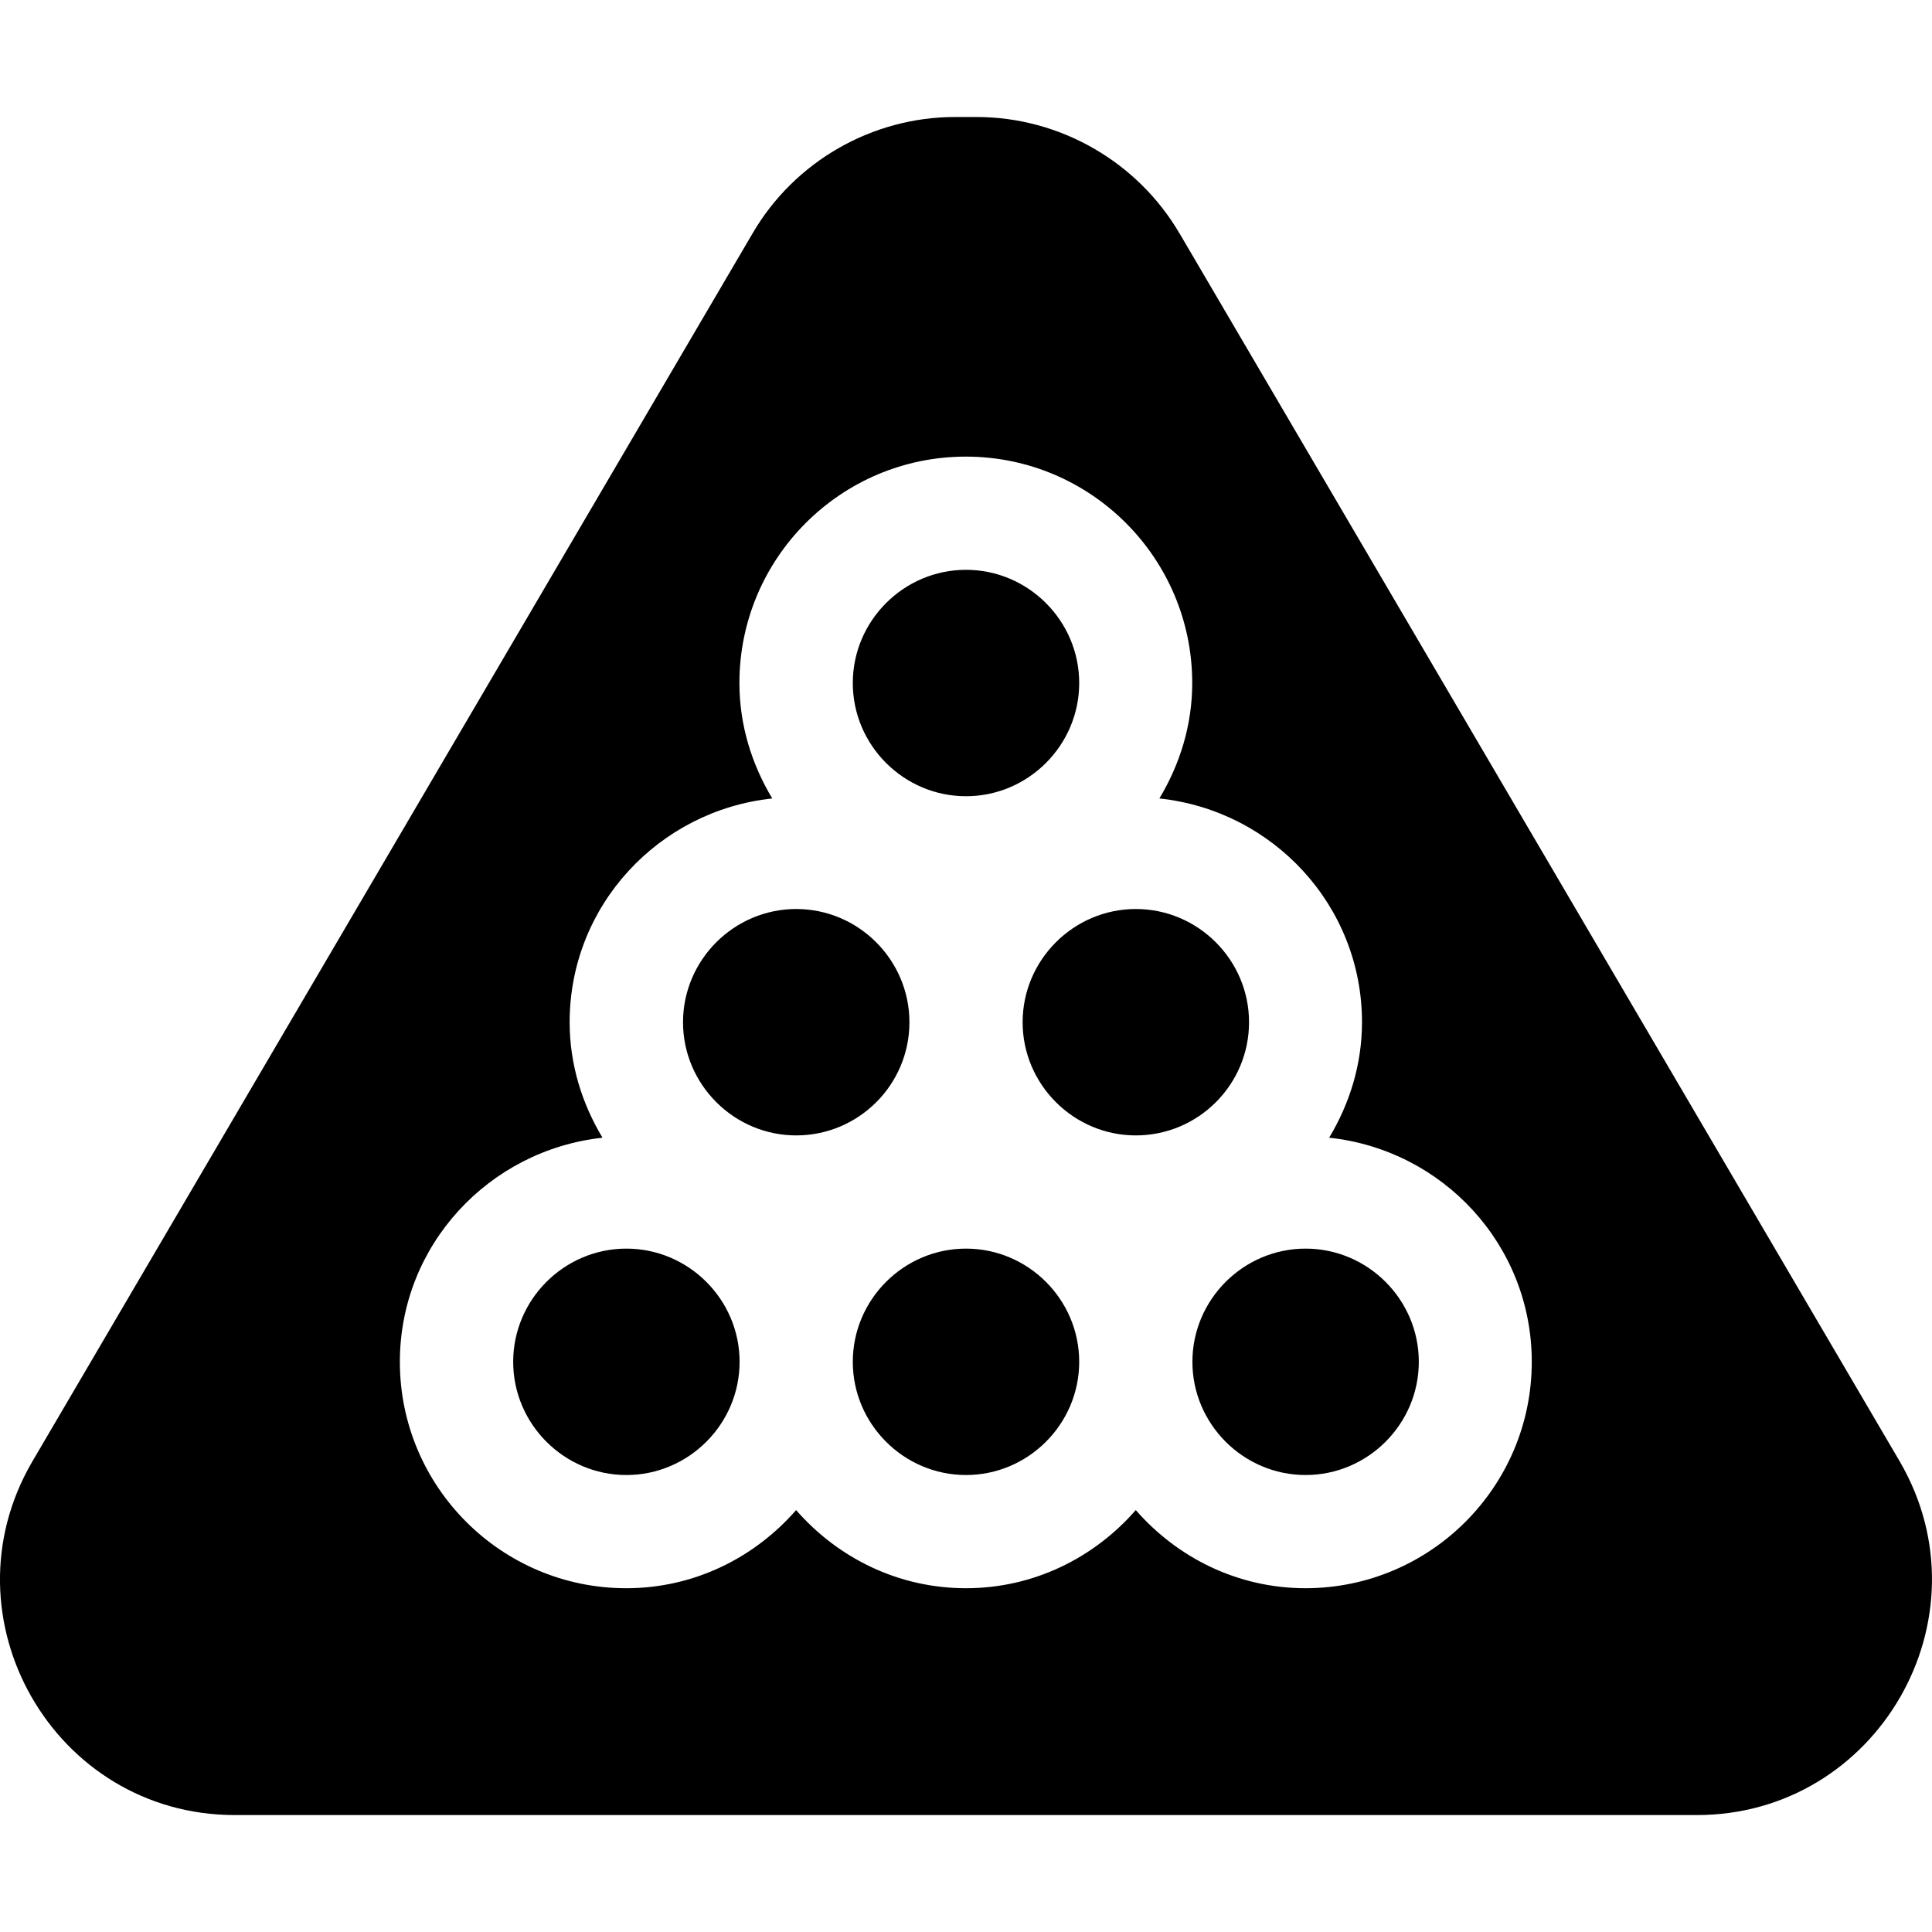
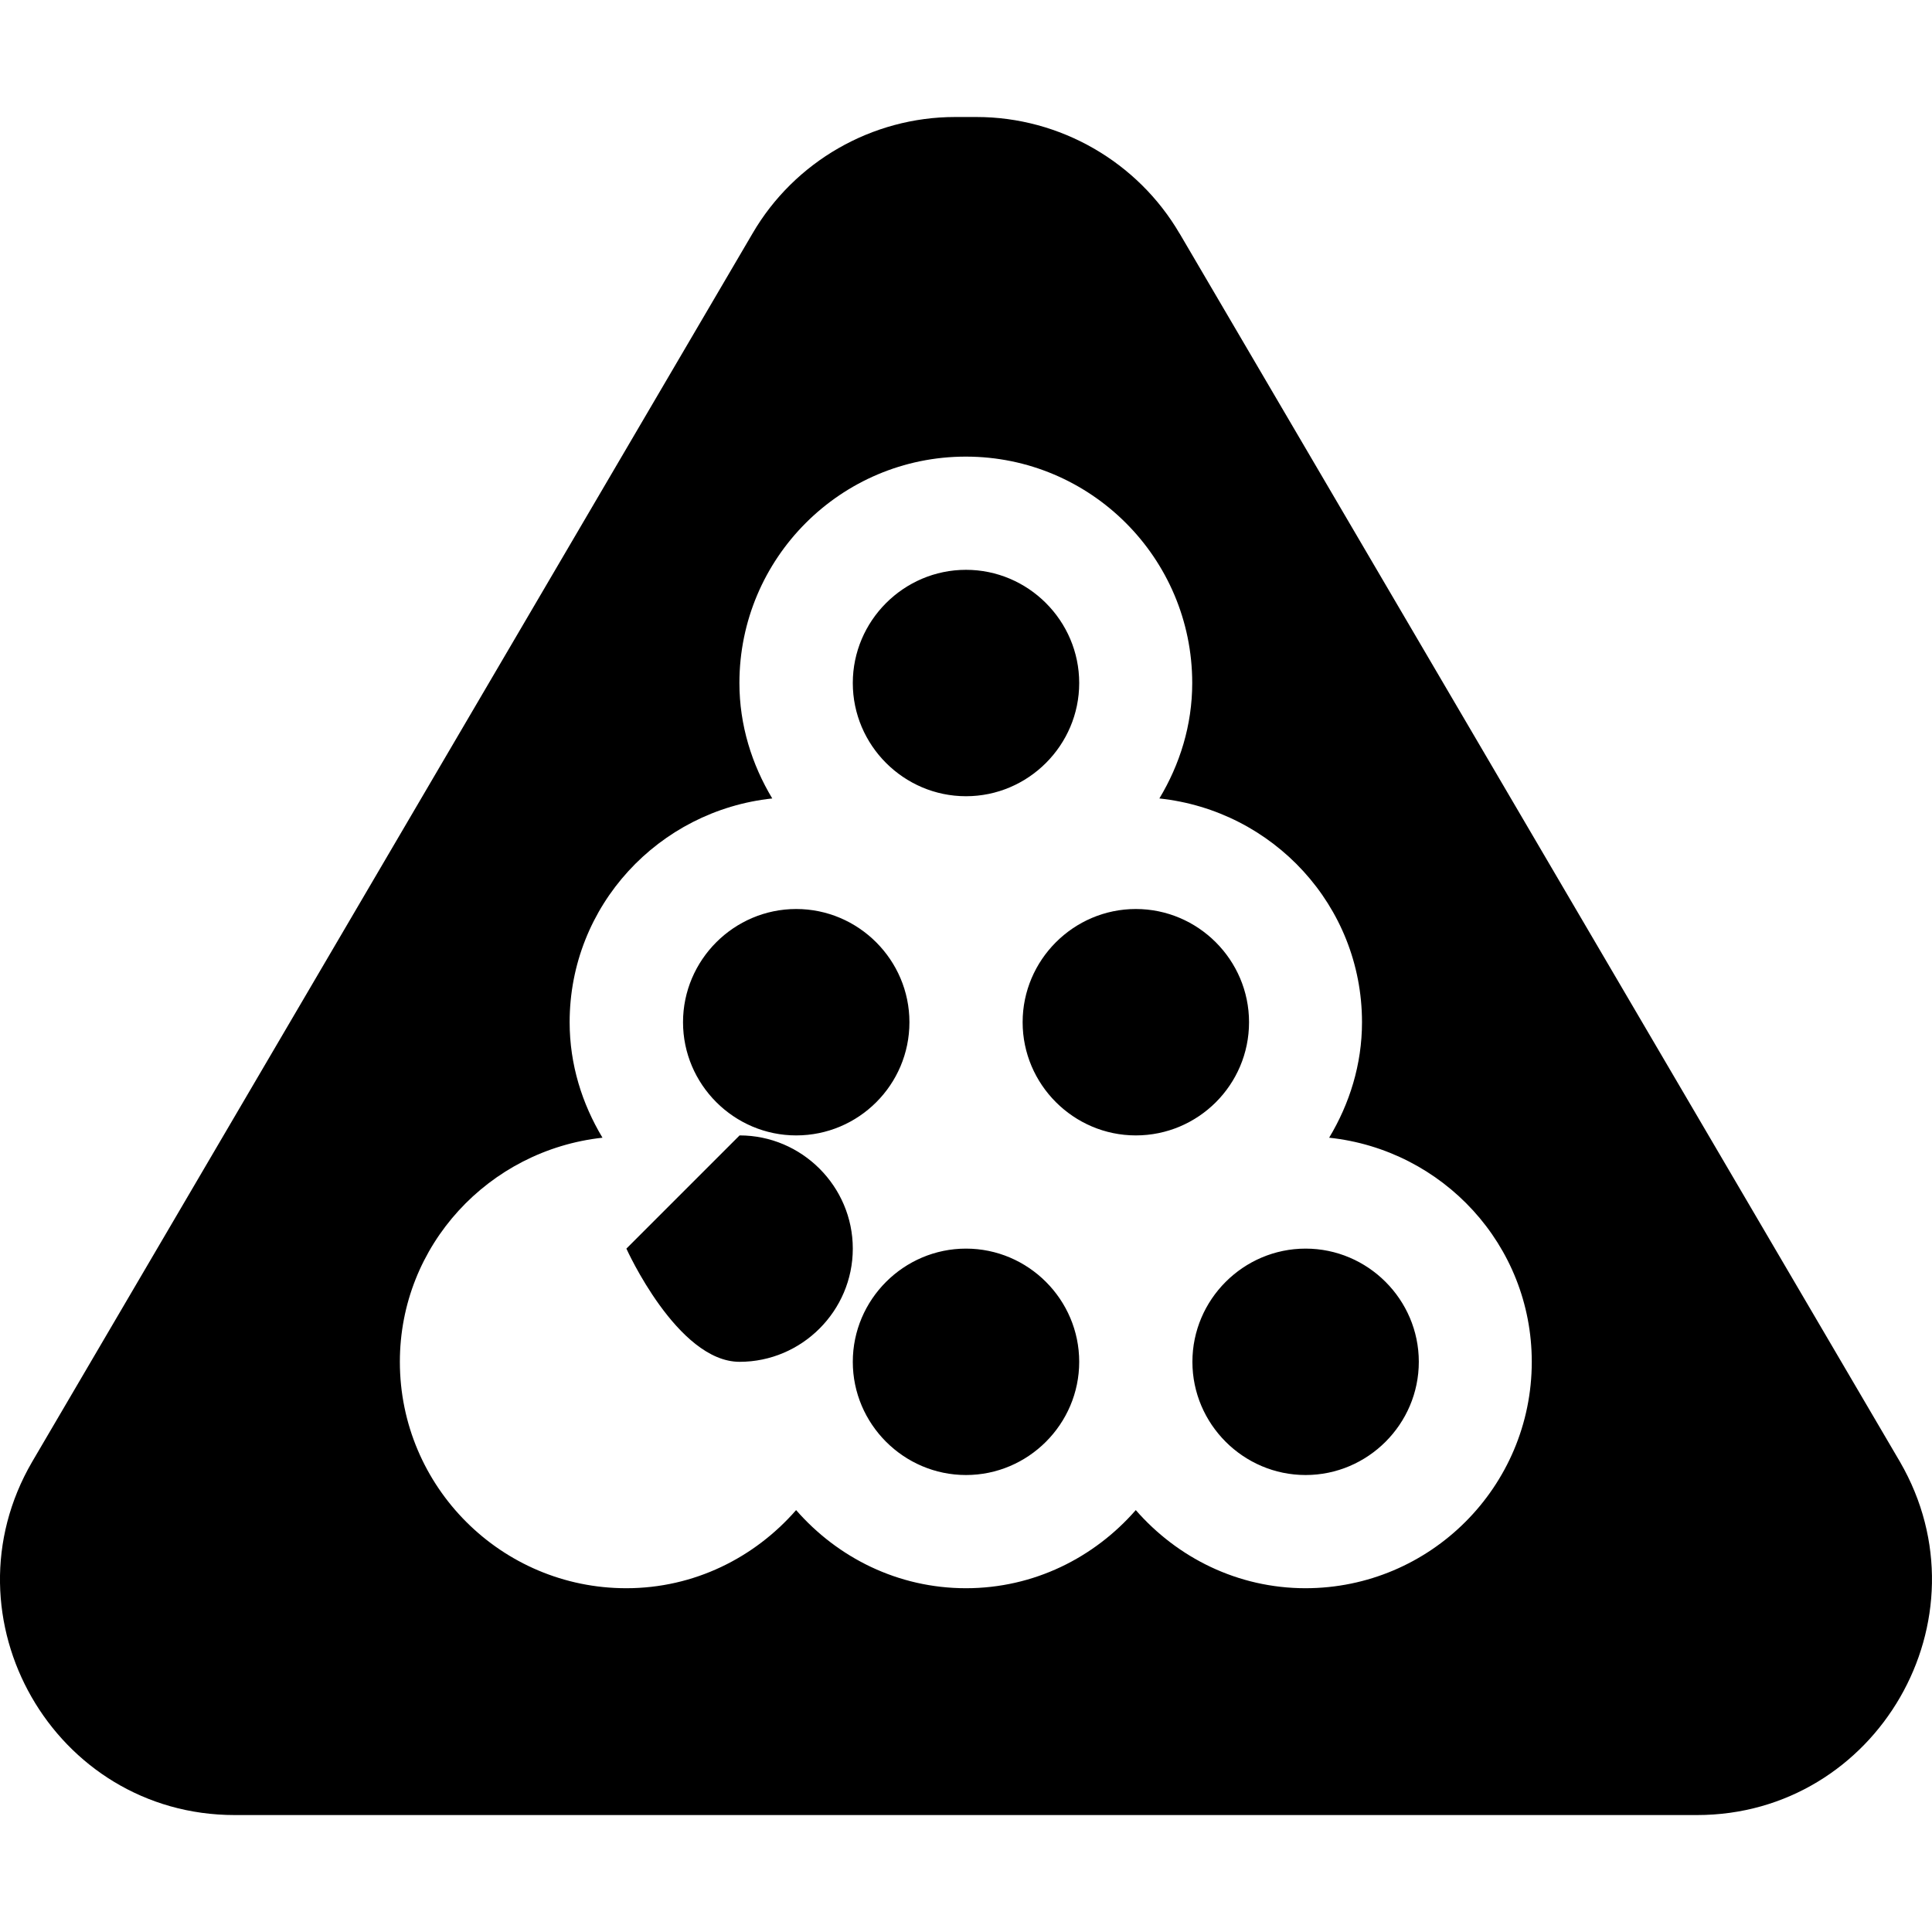
<svg xmlns="http://www.w3.org/2000/svg" version="1.1" width="32" height="32" viewBox="0 0 32 32">
  <title>snooker</title>
-   <path d="M19.538 3.869c-0.694-1.188-1.981-1.931-3.363-1.931h-0.356c-1.375 0-2.662 0.737-3.356 1.931l-11.931 20.344c-1.506 2.587 0.363 5.85 3.356 5.85h24.219c2.981 0 4.869-3.25 3.363-5.85l-11.931-20.344zM21.625 26.306c-1.125 0-2.125-0.506-2.813-1.294-0.688 0.788-1.688 1.294-2.813 1.294s-2.125-0.506-2.813-1.294c-0.688 0.788-1.688 1.294-2.813 1.294-2.069 0-3.75-1.681-3.75-3.75 0-1.931 1.475-3.506 3.356-3.712-0.338-0.563-0.544-1.212-0.544-1.913 0-1.931 1.475-3.506 3.356-3.706-0.338-0.563-0.544-1.213-0.544-1.912 0-2.069 1.681-3.75 3.75-3.75s3.75 1.681 3.75 3.75c0 0.7-0.206 1.35-0.544 1.912 1.881 0.2 3.356 1.775 3.356 3.706 0 0.7-0.206 1.35-0.544 1.913 1.881 0.2 3.356 1.775 3.356 3.712 0 2.069-1.681 3.75-3.75 3.75zM15.063 16.931c0-1.031-0.844-1.875-1.875-1.875s-1.875 0.844-1.875 1.875c0 1.031 0.844 1.875 1.875 1.875s1.875-0.837 1.875-1.875zM20.688 16.931c0-1.031-0.844-1.875-1.875-1.875s-1.875 0.844-1.875 1.875c0 1.031 0.844 1.875 1.875 1.875s1.875-0.837 1.875-1.875zM10.375 20.681c-1.031 0-1.875 0.844-1.875 1.875s0.844 1.875 1.875 1.875 1.875-0.844 1.875-1.875-0.844-1.875-1.875-1.875zM16 13.188c1.031 0 1.875-0.844 1.875-1.875s-0.844-1.875-1.875-1.875-1.875 0.844-1.875 1.875 0.844 1.875 1.875 1.875zM16 20.681c-1.031 0-1.875 0.844-1.875 1.875s0.844 1.875 1.875 1.875 1.875-0.844 1.875-1.875-0.844-1.875-1.875-1.875zM21.625 20.681c-1.031 0-1.875 0.844-1.875 1.875s0.844 1.875 1.875 1.875 1.875-0.844 1.875-1.875-0.844-1.875-1.875-1.875z" />
+   <path d="M19.538 3.869c-0.694-1.188-1.981-1.931-3.363-1.931h-0.356c-1.375 0-2.662 0.737-3.356 1.931l-11.931 20.344c-1.506 2.587 0.363 5.85 3.356 5.85h24.219c2.981 0 4.869-3.25 3.363-5.85l-11.931-20.344zM21.625 26.306c-1.125 0-2.125-0.506-2.813-1.294-0.688 0.788-1.688 1.294-2.813 1.294s-2.125-0.506-2.813-1.294c-0.688 0.788-1.688 1.294-2.813 1.294-2.069 0-3.75-1.681-3.75-3.75 0-1.931 1.475-3.506 3.356-3.712-0.338-0.563-0.544-1.212-0.544-1.913 0-1.931 1.475-3.506 3.356-3.706-0.338-0.563-0.544-1.213-0.544-1.912 0-2.069 1.681-3.75 3.75-3.75s3.75 1.681 3.75 3.75c0 0.7-0.206 1.35-0.544 1.912 1.881 0.2 3.356 1.775 3.356 3.706 0 0.7-0.206 1.35-0.544 1.913 1.881 0.2 3.356 1.775 3.356 3.712 0 2.069-1.681 3.75-3.75 3.75zM15.063 16.931c0-1.031-0.844-1.875-1.875-1.875s-1.875 0.844-1.875 1.875c0 1.031 0.844 1.875 1.875 1.875s1.875-0.837 1.875-1.875zM20.688 16.931c0-1.031-0.844-1.875-1.875-1.875s-1.875 0.844-1.875 1.875c0 1.031 0.844 1.875 1.875 1.875s1.875-0.837 1.875-1.875zM10.375 20.681s0.844 1.875 1.875 1.875 1.875-0.844 1.875-1.875-0.844-1.875-1.875-1.875zM16 13.188c1.031 0 1.875-0.844 1.875-1.875s-0.844-1.875-1.875-1.875-1.875 0.844-1.875 1.875 0.844 1.875 1.875 1.875zM16 20.681c-1.031 0-1.875 0.844-1.875 1.875s0.844 1.875 1.875 1.875 1.875-0.844 1.875-1.875-0.844-1.875-1.875-1.875zM21.625 20.681c-1.031 0-1.875 0.844-1.875 1.875s0.844 1.875 1.875 1.875 1.875-0.844 1.875-1.875-0.844-1.875-1.875-1.875z" />
</svg>